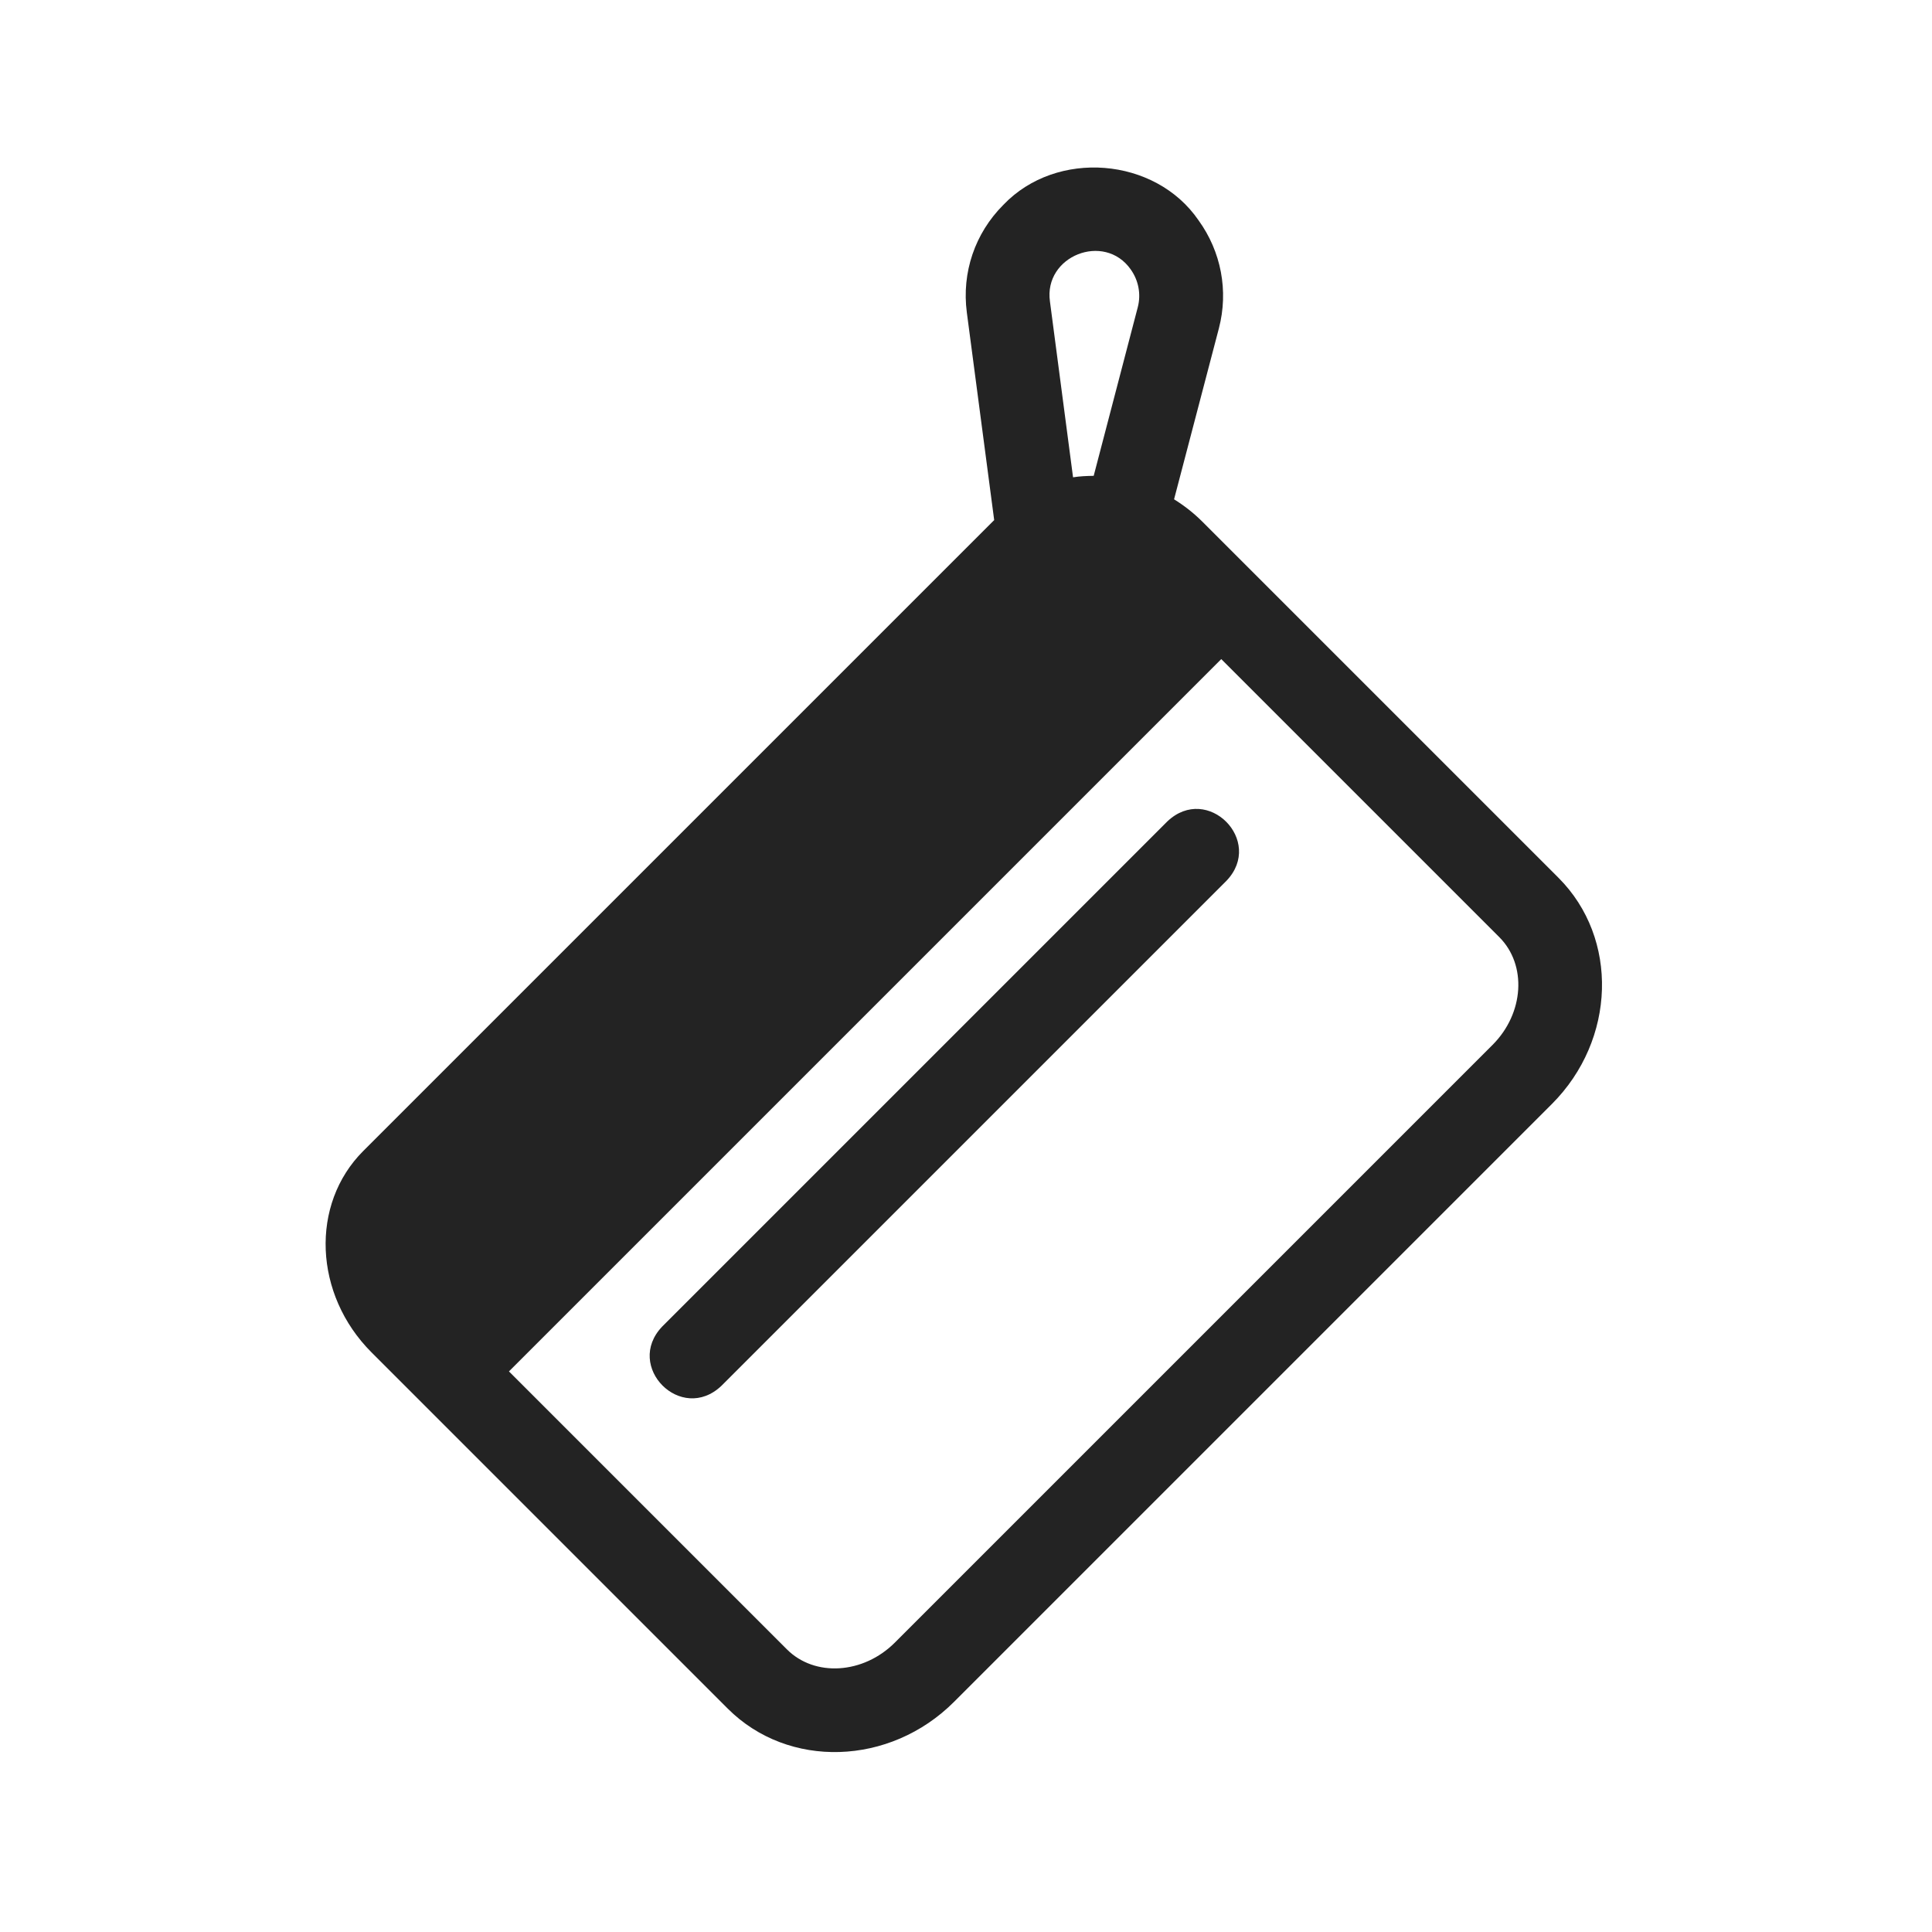
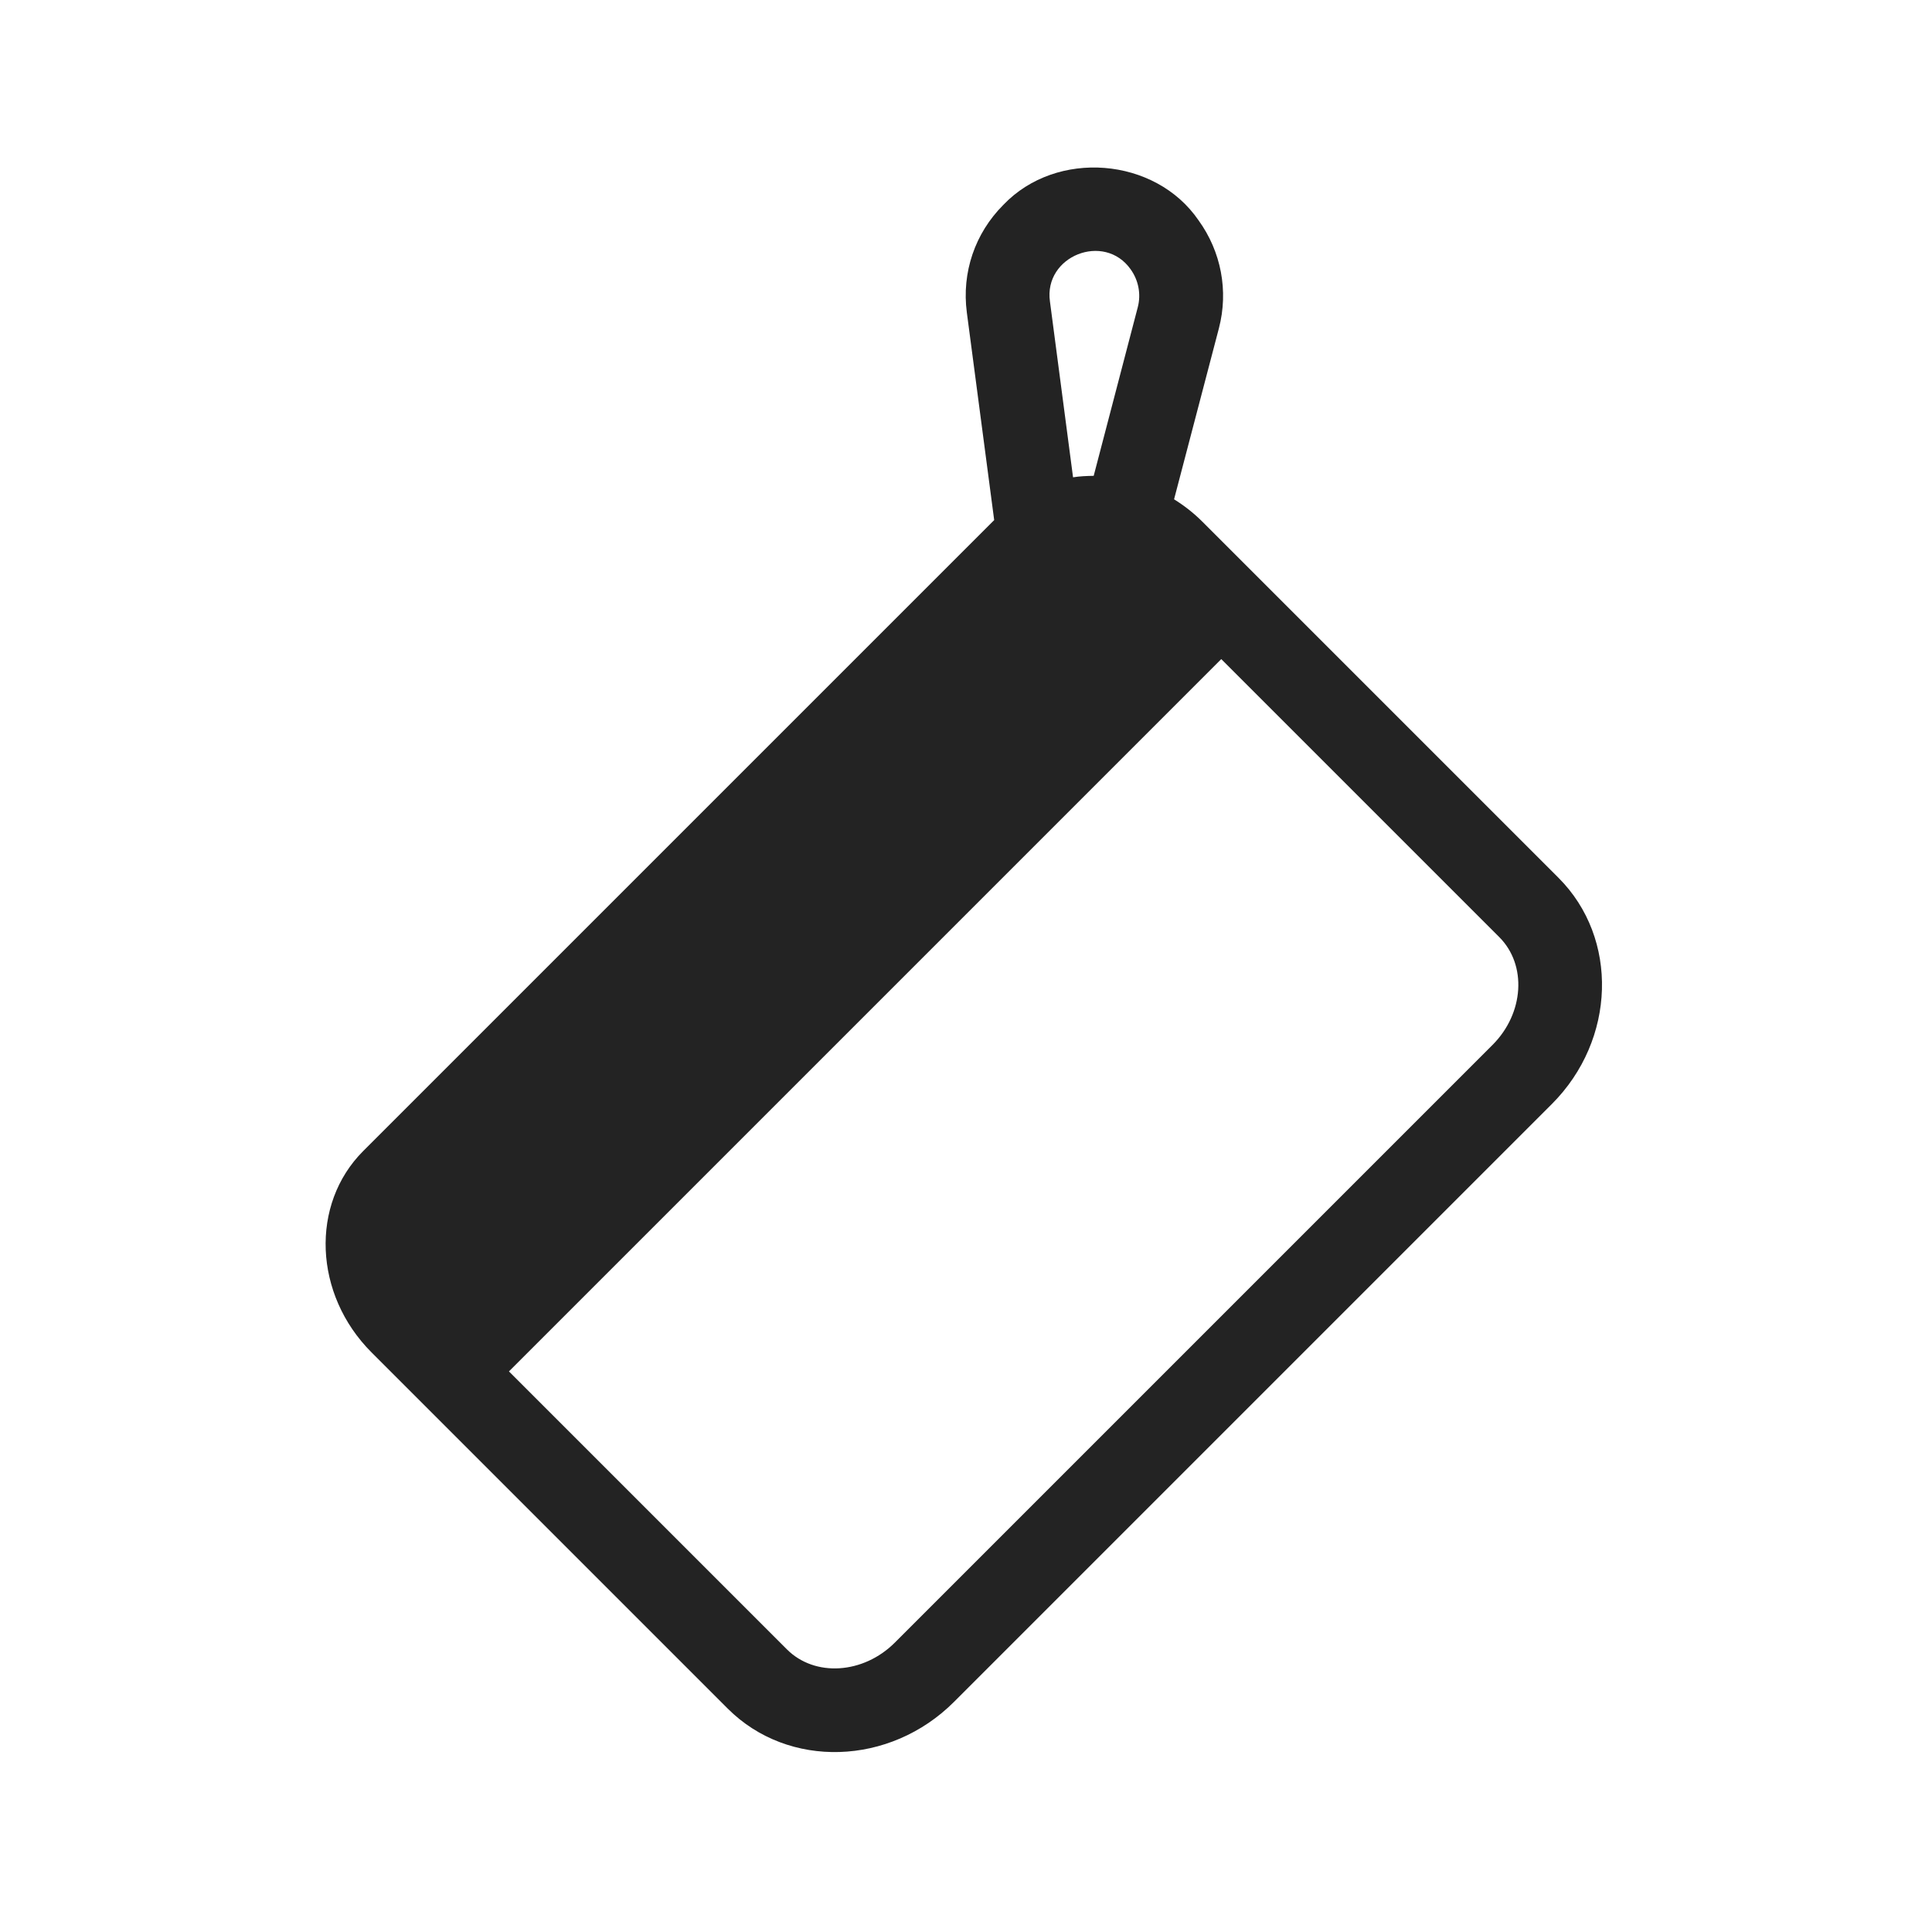
<svg xmlns="http://www.w3.org/2000/svg" id="Layer_1" data-name="Layer 1" viewBox="0 0 512 512">
  <defs>
    <style> .cls-1 { fill: #232323; } </style>
  </defs>
-   <path class="cls-1" d="M309.35,217.69l-133.87,133.87c-10.07,10.57,5.05,25.81,15.7,15.7,0,0,133.87-133.87,133.87-133.87,10.06-10.56-5.05-25.82-15.7-15.7Z" />
  <path class="cls-1" d="M265.9,54.29c-7.53,7.53-11.07,17.92-9.68,28.52l7.25,55.02L96.26,305.03c-14.1,14.1-13.13,38.04,2.2,53.37l94.4,94.4c16.04,16.04,42.96,15.23,59.99-1.81l158.39-158.39c17.03-17.03,17.82-43.93,1.78-59.97l-94.4-94.4c-2.33-2.33-4.84-4.26-7.48-5.91l11.88-45.31c2.59-9.92,.6-20.33-5.39-28.62-11.51-16.8-37.65-18.86-51.72-4.11Zm131.42,194.05c7.38,7.38,6.59,20.2-1.78,28.57l-158.39,158.39c-8.37,8.37-21.22,9.18-28.6,1.81l-73.67-73.67,188.77-188.77,73.67,73.67Zm-97.67-176.94c2.07,2.9,2.77,6.54,1.88,9.99l-11.69,44.71c-1.86,.03-3.66,.1-5.47,.39l-6.12-46.57c-1.73-12.09,14.39-18.47,21.4-8.53Z" />
</svg>